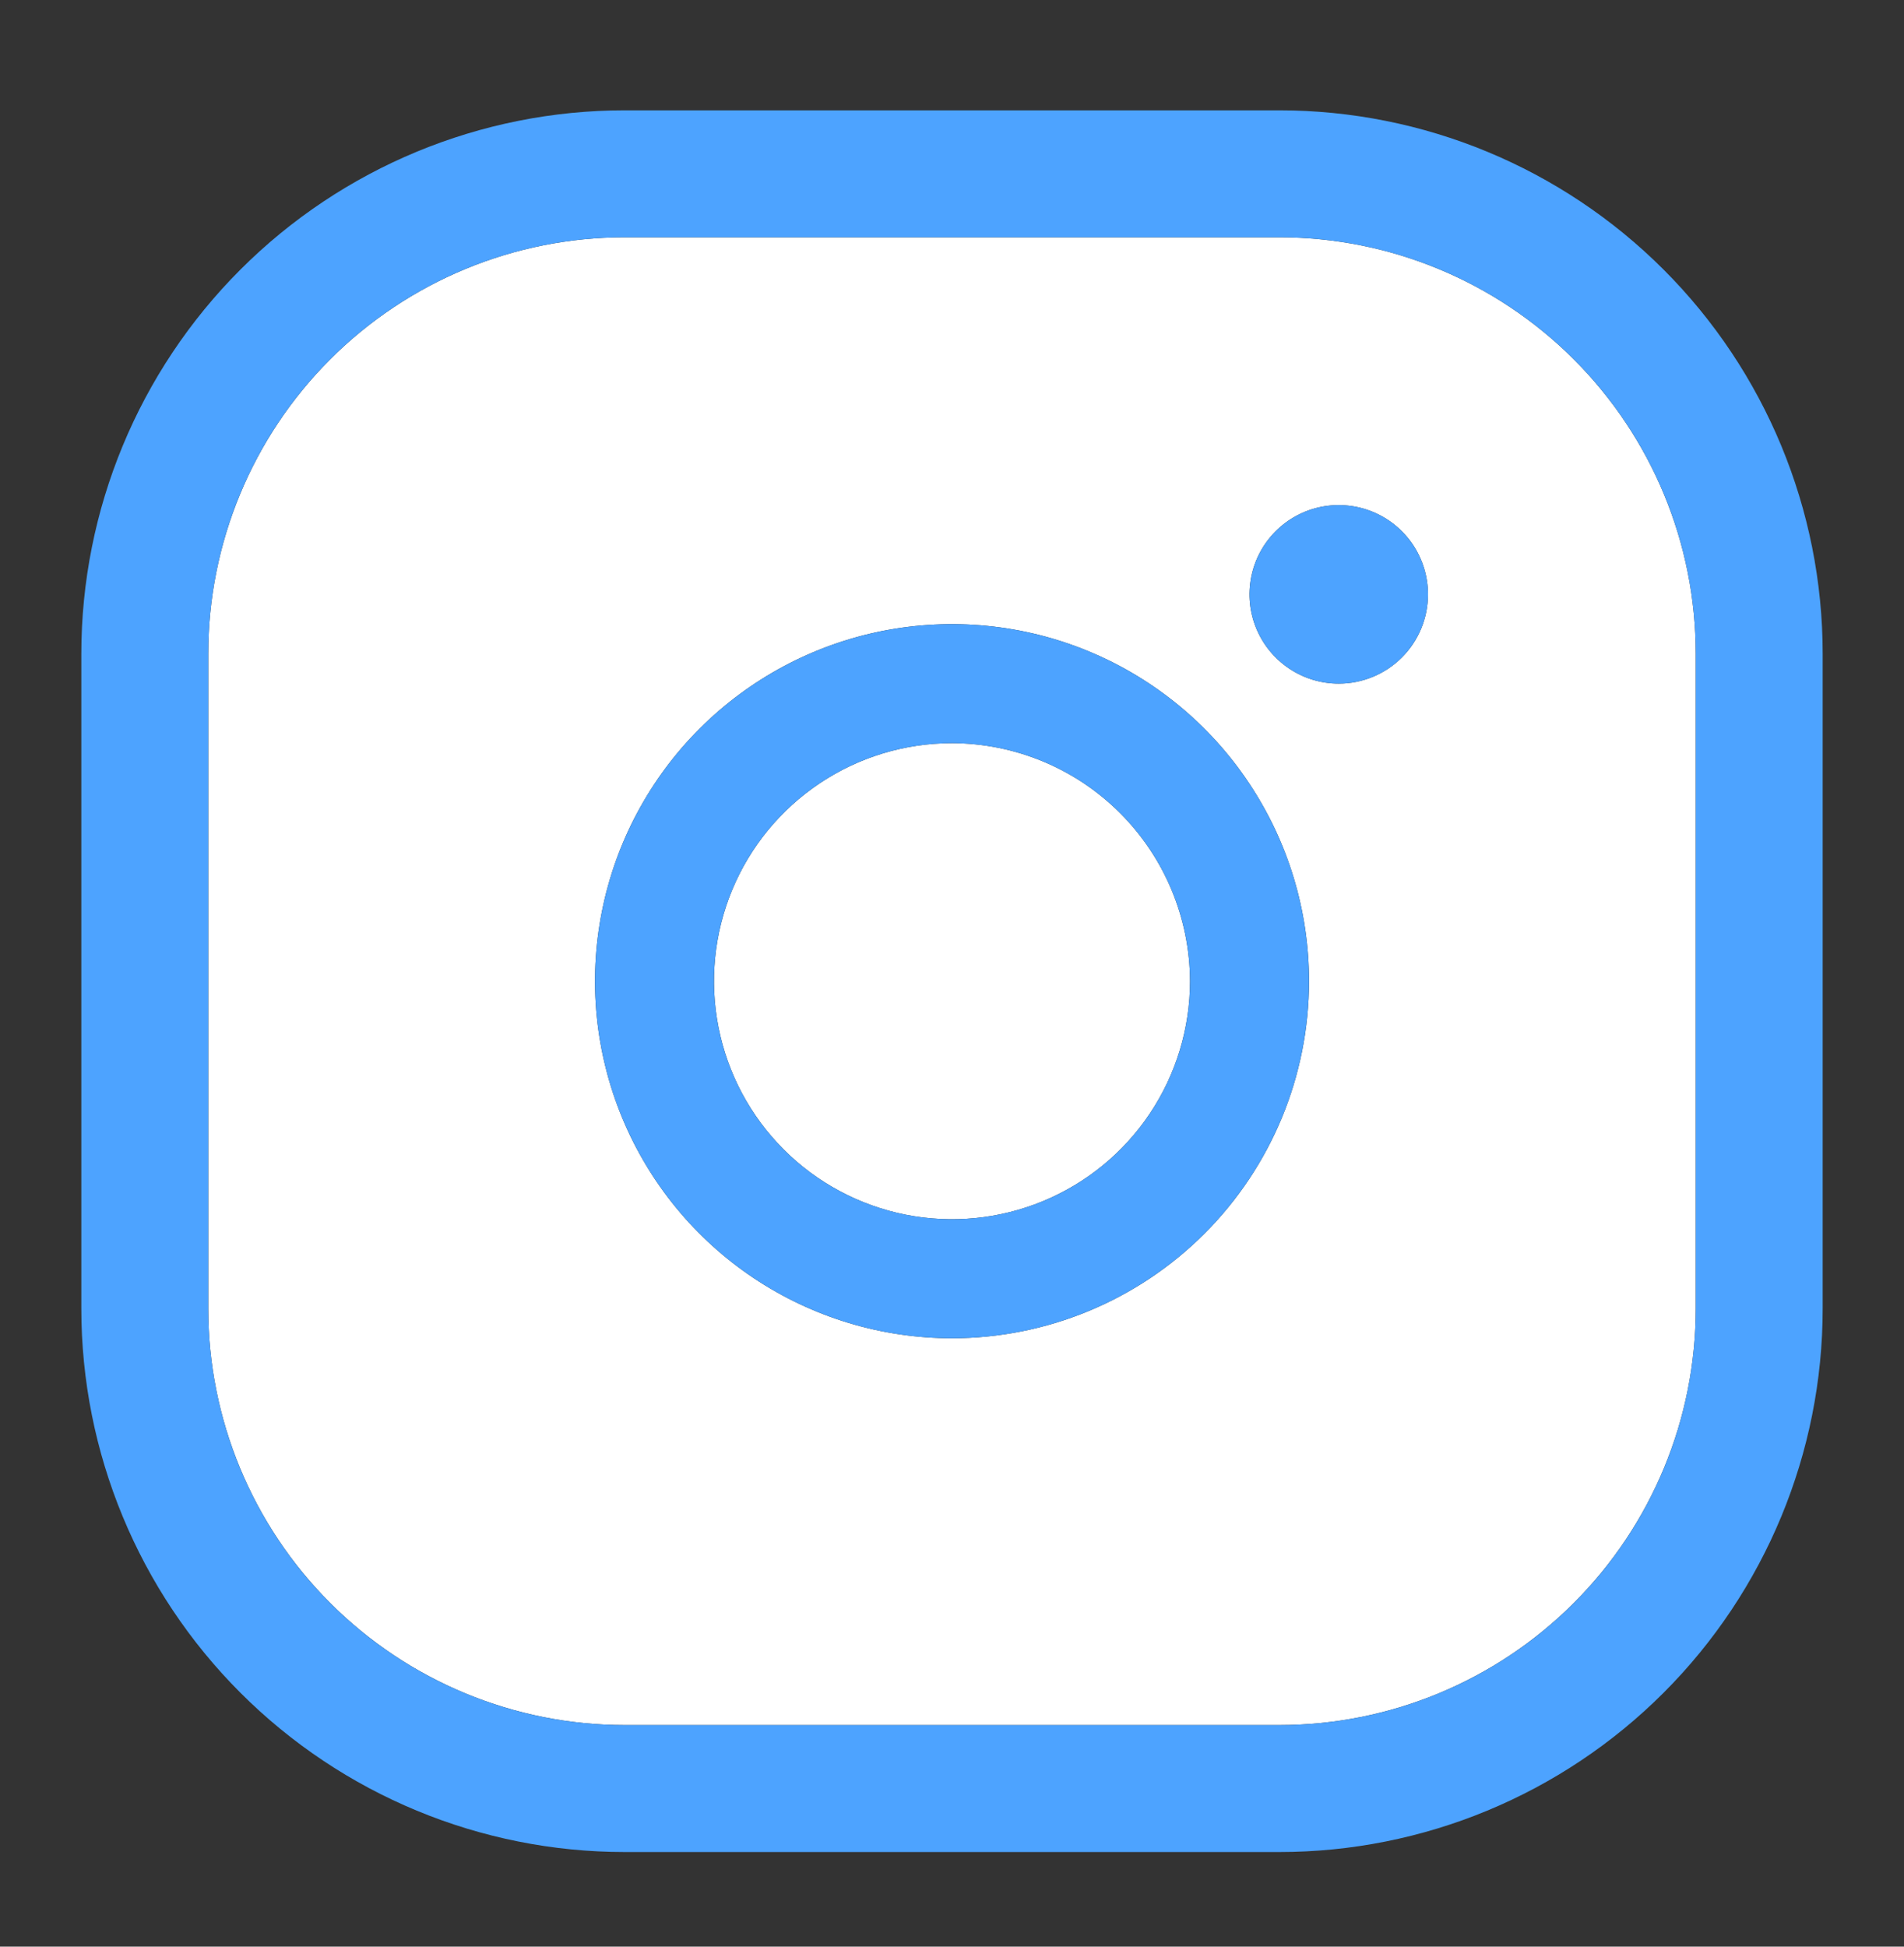
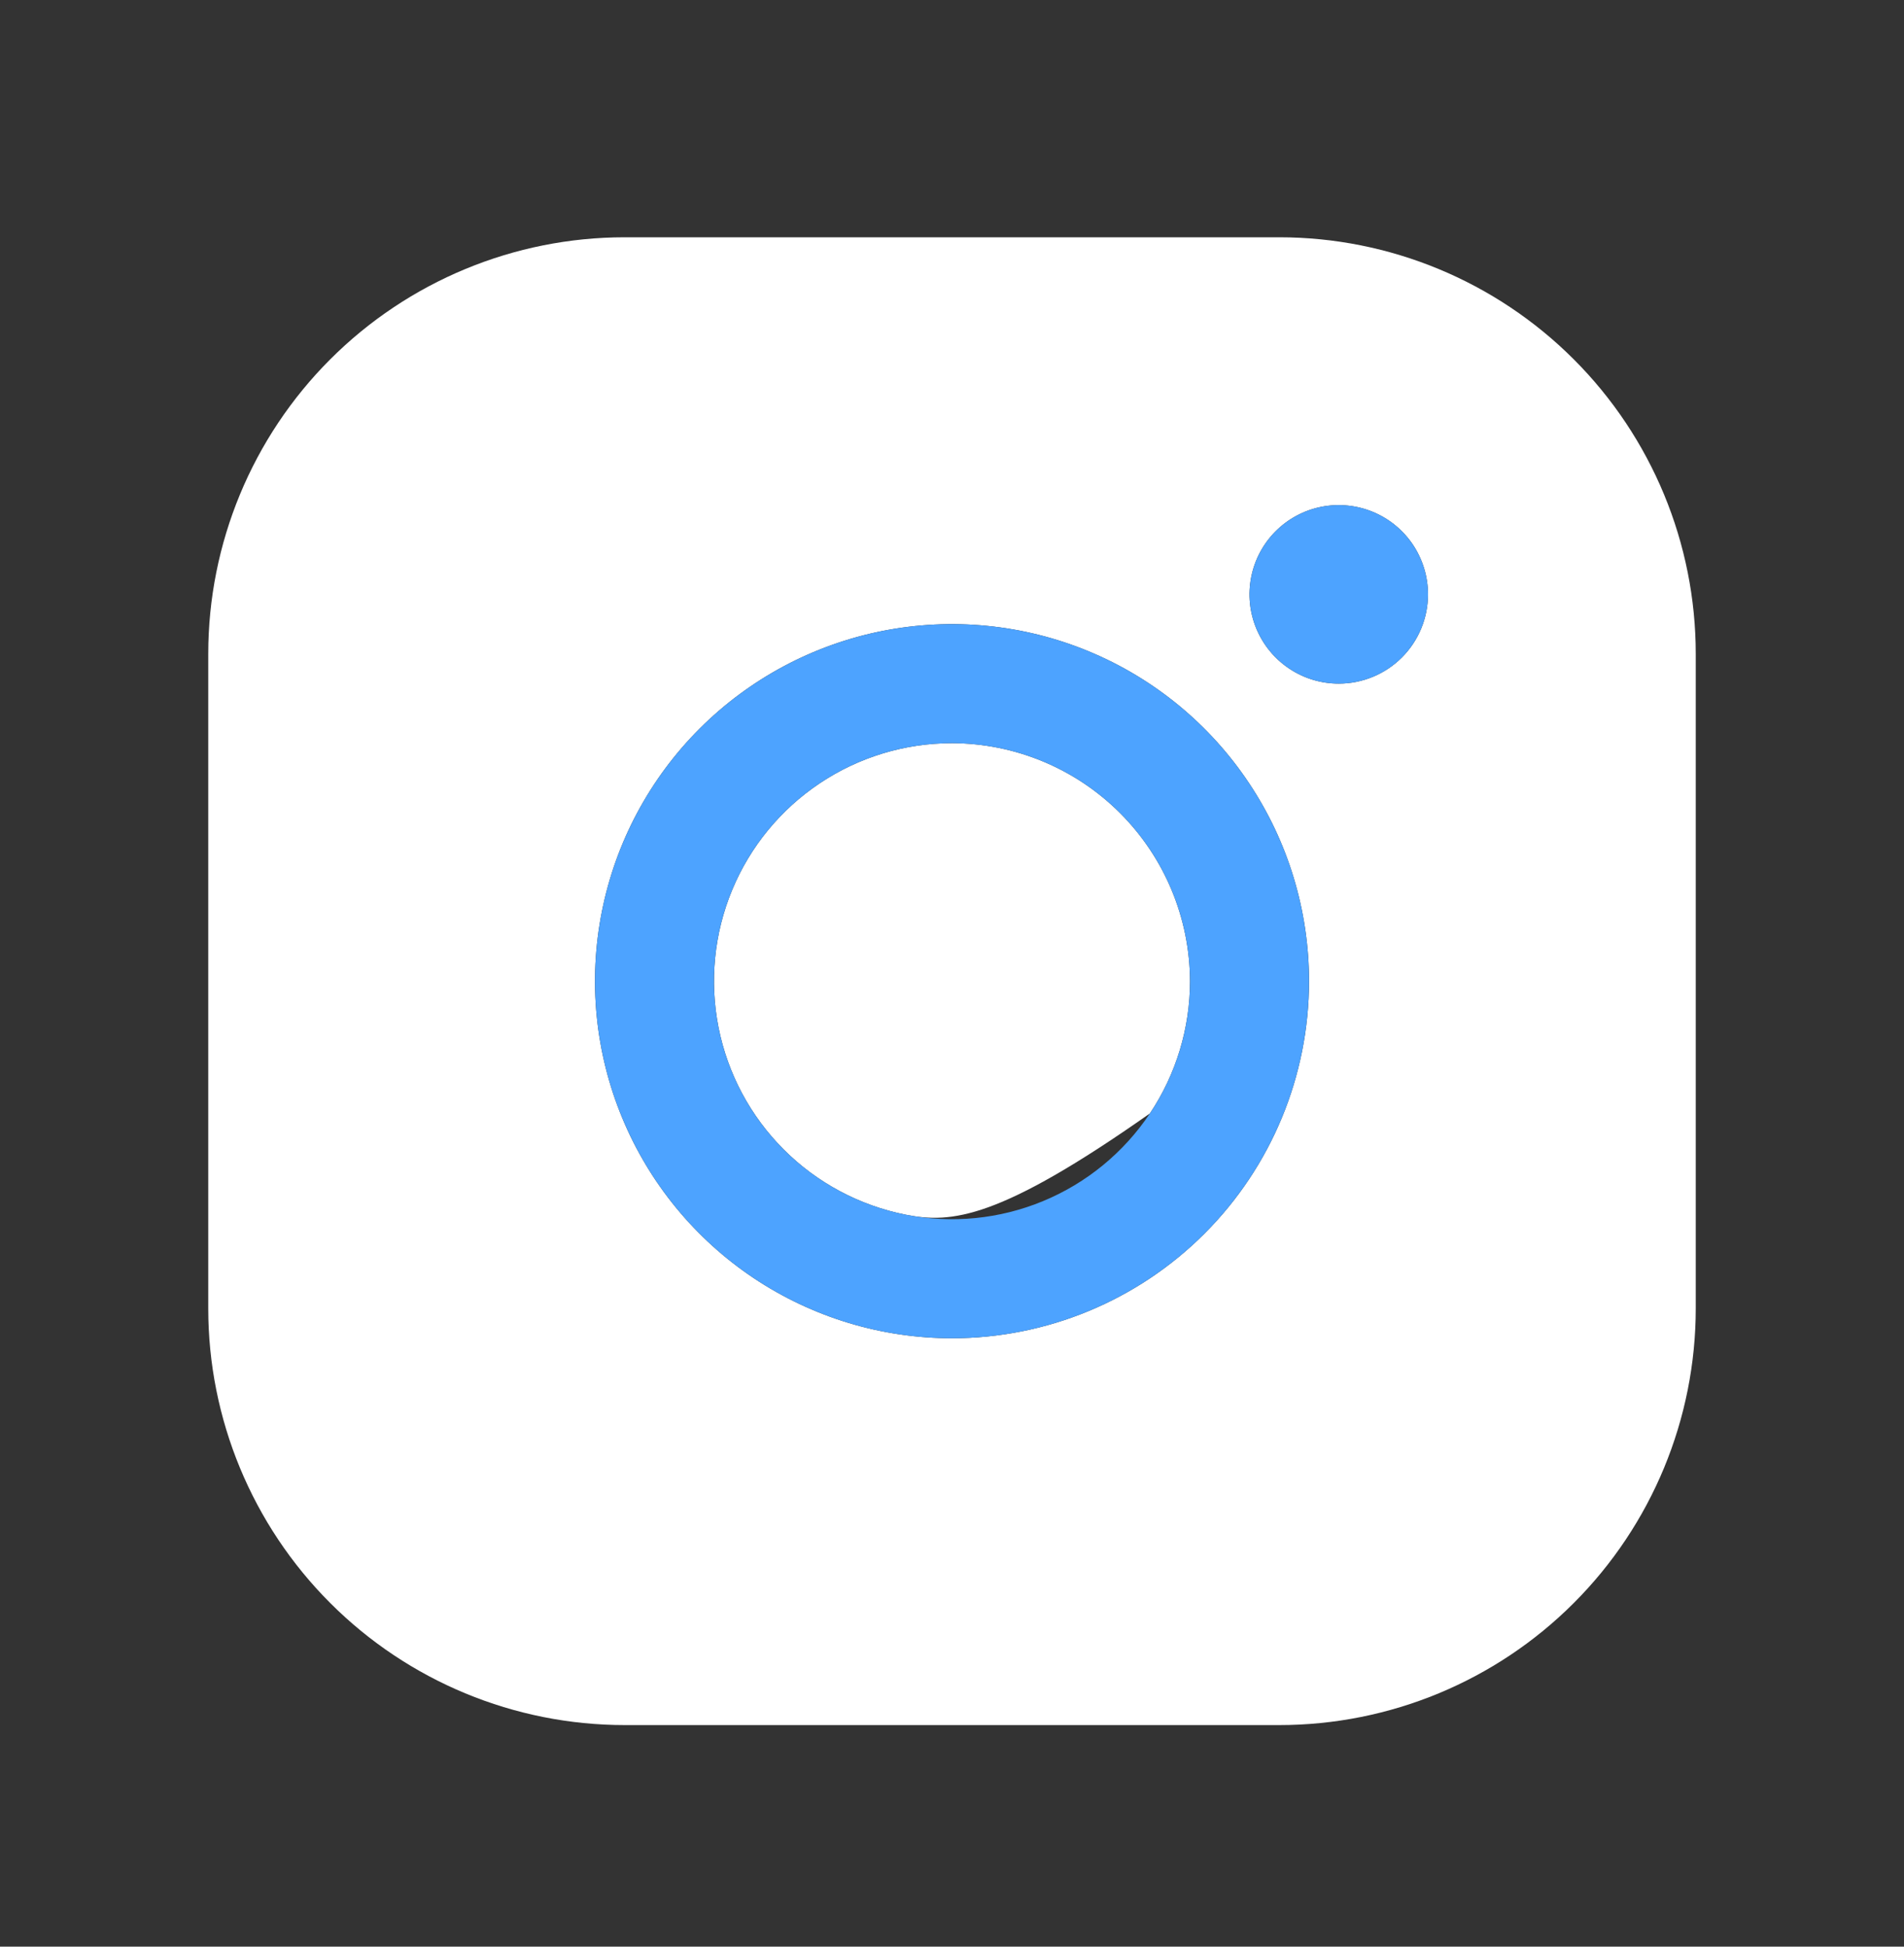
<svg xmlns="http://www.w3.org/2000/svg" width="45" height="46" viewBox="0 0 45 46" fill="none">
  <rect x="0" y="0" width="45" height="46" fill="#333333" stroke="none" />
-   <path d="M28.125 23.186C28.125 24.298 27.795 25.386 27.177 26.311C26.559 27.236 25.68 27.957 24.653 28.382C23.625 28.808 22.494 28.919 21.403 28.703C20.311 28.485 19.309 27.95 18.523 27.163C17.736 26.376 17.2 25.374 16.983 24.283C16.766 23.192 16.877 22.061 17.303 21.033C17.729 20.005 18.45 19.127 19.375 18.509C20.3 17.89 21.387 17.561 22.5 17.561C23.99 17.565 25.419 18.159 26.472 19.213C27.526 20.267 28.12 21.695 28.125 23.186ZM40.078 15.451V30.92C40.078 33.531 39.041 36.034 37.195 37.88C35.349 39.727 32.845 40.764 30.234 40.764H14.766C12.155 40.764 9.651 39.727 7.805 37.88C5.959 36.034 4.922 33.531 4.922 30.92V15.451C4.922 12.84 5.959 10.337 7.805 8.491C9.651 6.645 12.155 5.607 14.766 5.607H30.234C32.845 5.607 35.349 6.645 37.195 8.491C39.041 10.337 40.078 12.84 40.078 15.451ZM30.938 23.186C30.938 21.517 30.443 19.886 29.515 18.498C28.588 17.11 27.271 16.029 25.729 15.39C24.187 14.752 22.491 14.585 20.854 14.91C19.217 15.236 17.714 16.039 16.534 17.219C15.354 18.399 14.55 19.903 14.225 21.54C13.899 23.176 14.066 24.873 14.705 26.414C15.343 27.956 16.425 29.274 17.812 30.201C19.2 31.128 20.831 31.623 22.5 31.623C24.738 31.623 26.884 30.734 28.466 29.152C30.049 27.569 30.938 25.423 30.938 23.186ZM33.75 14.045C33.75 13.628 33.626 13.22 33.395 12.873C33.163 12.526 32.833 12.256 32.448 12.096C32.062 11.937 31.638 11.895 31.229 11.976C30.82 12.057 30.444 12.258 30.149 12.553C29.854 12.848 29.653 13.224 29.572 13.633C29.49 14.043 29.532 14.467 29.692 14.852C29.852 15.238 30.122 15.567 30.469 15.799C30.816 16.031 31.223 16.154 31.641 16.154C32.2 16.154 32.737 15.932 33.132 15.537C33.528 15.141 33.75 14.604 33.75 14.045Z" fill="white" />
+   <path d="M28.125 23.186C28.125 24.298 27.795 25.386 27.177 26.311C23.625 28.808 22.494 28.919 21.403 28.703C20.311 28.485 19.309 27.95 18.523 27.163C17.736 26.376 17.2 25.374 16.983 24.283C16.766 23.192 16.877 22.061 17.303 21.033C17.729 20.005 18.45 19.127 19.375 18.509C20.3 17.89 21.387 17.561 22.5 17.561C23.99 17.565 25.419 18.159 26.472 19.213C27.526 20.267 28.12 21.695 28.125 23.186ZM40.078 15.451V30.92C40.078 33.531 39.041 36.034 37.195 37.88C35.349 39.727 32.845 40.764 30.234 40.764H14.766C12.155 40.764 9.651 39.727 7.805 37.88C5.959 36.034 4.922 33.531 4.922 30.92V15.451C4.922 12.84 5.959 10.337 7.805 8.491C9.651 6.645 12.155 5.607 14.766 5.607H30.234C32.845 5.607 35.349 6.645 37.195 8.491C39.041 10.337 40.078 12.84 40.078 15.451ZM30.938 23.186C30.938 21.517 30.443 19.886 29.515 18.498C28.588 17.11 27.271 16.029 25.729 15.39C24.187 14.752 22.491 14.585 20.854 14.91C19.217 15.236 17.714 16.039 16.534 17.219C15.354 18.399 14.55 19.903 14.225 21.54C13.899 23.176 14.066 24.873 14.705 26.414C15.343 27.956 16.425 29.274 17.812 30.201C19.2 31.128 20.831 31.623 22.5 31.623C24.738 31.623 26.884 30.734 28.466 29.152C30.049 27.569 30.938 25.423 30.938 23.186ZM33.75 14.045C33.75 13.628 33.626 13.22 33.395 12.873C33.163 12.526 32.833 12.256 32.448 12.096C32.062 11.937 31.638 11.895 31.229 11.976C30.82 12.057 30.444 12.258 30.149 12.553C29.854 12.848 29.653 13.224 29.572 13.633C29.49 14.043 29.532 14.467 29.692 14.852C29.852 15.238 30.122 15.567 30.469 15.799C30.816 16.031 31.223 16.154 31.641 16.154C32.2 16.154 32.737 15.932 33.132 15.537C33.528 15.141 33.75 14.604 33.75 14.045Z" fill="white" />
  <path fill-rule="evenodd" clip-rule="evenodd" d="M30.938 23.186C30.938 21.517 30.443 19.886 29.515 18.498C28.588 17.11 27.271 16.029 25.729 15.39C24.187 14.752 22.491 14.585 20.854 14.91C19.217 15.236 17.714 16.039 16.534 17.219C15.354 18.399 14.55 19.903 14.225 21.54C13.899 23.176 14.066 24.873 14.705 26.414C15.343 27.956 16.425 29.274 17.812 30.201C19.2 31.128 20.831 31.623 22.5 31.623C24.738 31.623 26.884 30.734 28.466 29.152C30.049 27.569 30.938 25.423 30.938 23.186ZM27.177 26.311C27.795 25.386 28.125 24.298 28.125 23.186C28.12 21.695 27.526 20.267 26.472 19.213C25.419 18.159 23.99 17.565 22.5 17.561C21.387 17.561 20.3 17.89 19.375 18.509C18.45 19.127 17.729 20.005 17.303 21.033C16.877 22.061 16.766 23.192 16.983 24.283C17.2 25.374 17.736 26.376 18.523 27.163C19.309 27.95 20.311 28.485 21.403 28.703C22.494 28.919 23.625 28.808 24.653 28.382C25.68 27.957 26.559 27.236 27.177 26.311Z" fill="#4DA3FF" />
  <path d="M33.75 14.045C33.75 13.628 33.626 13.22 33.395 12.873C33.163 12.526 32.833 12.256 32.448 12.096C32.062 11.937 31.638 11.895 31.229 11.976C30.82 12.057 30.444 12.258 30.149 12.553C29.854 12.848 29.653 13.224 29.572 13.633C29.49 14.043 29.532 14.467 29.692 14.852C29.852 15.238 30.122 15.567 30.469 15.799C30.816 16.031 31.223 16.154 31.641 16.154C32.2 16.154 32.737 15.932 33.132 15.537C33.528 15.141 33.75 14.604 33.75 14.045Z" fill="#4DA3FF" />
-   <path d="M41.578 30.92V15.451C41.578 12.443 40.383 9.557 38.256 7.43C36.128 5.303 33.243 4.107 30.234 4.107H14.766C11.757 4.107 8.872 5.303 6.744 7.43C4.617 9.557 3.422 12.443 3.422 15.451V30.92C3.422 33.928 4.617 36.814 6.744 38.941C8.872 41.069 11.757 42.264 14.766 42.264H30.234C33.243 42.264 36.128 41.069 38.256 38.941C40.383 36.814 41.578 33.928 41.578 30.92Z" stroke="#4DA3FF" stroke-width="3" />
</svg>